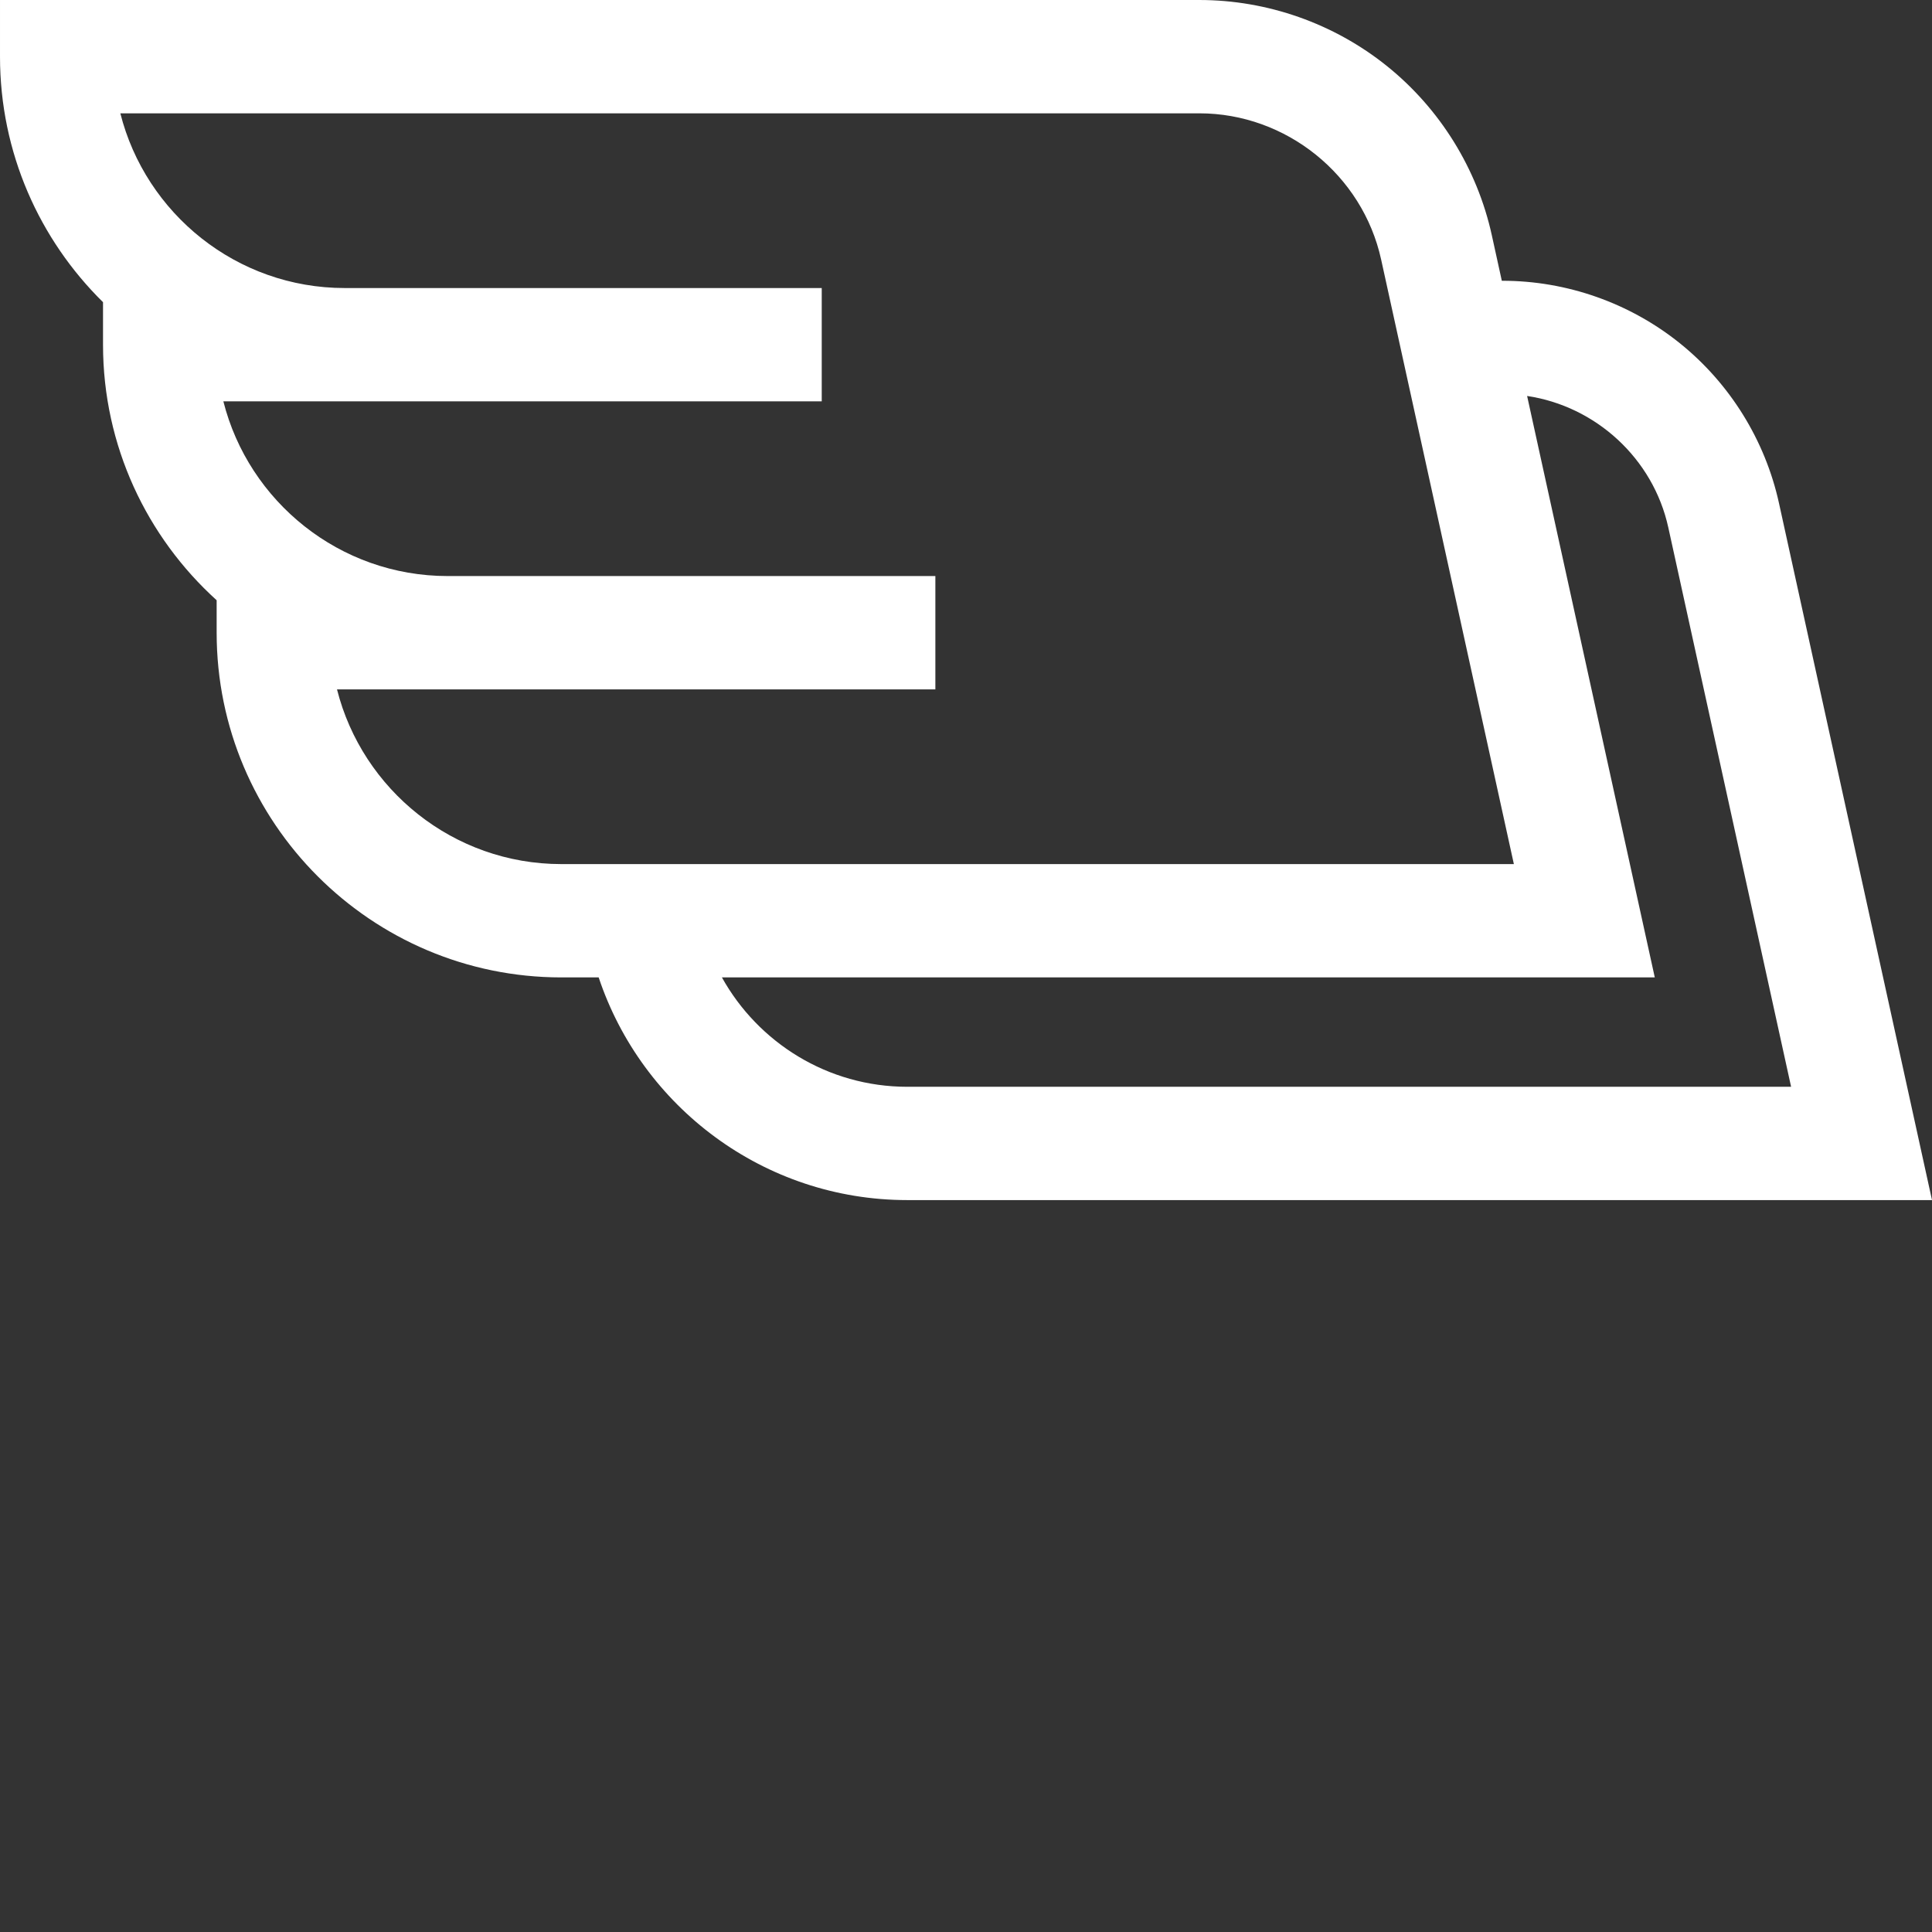
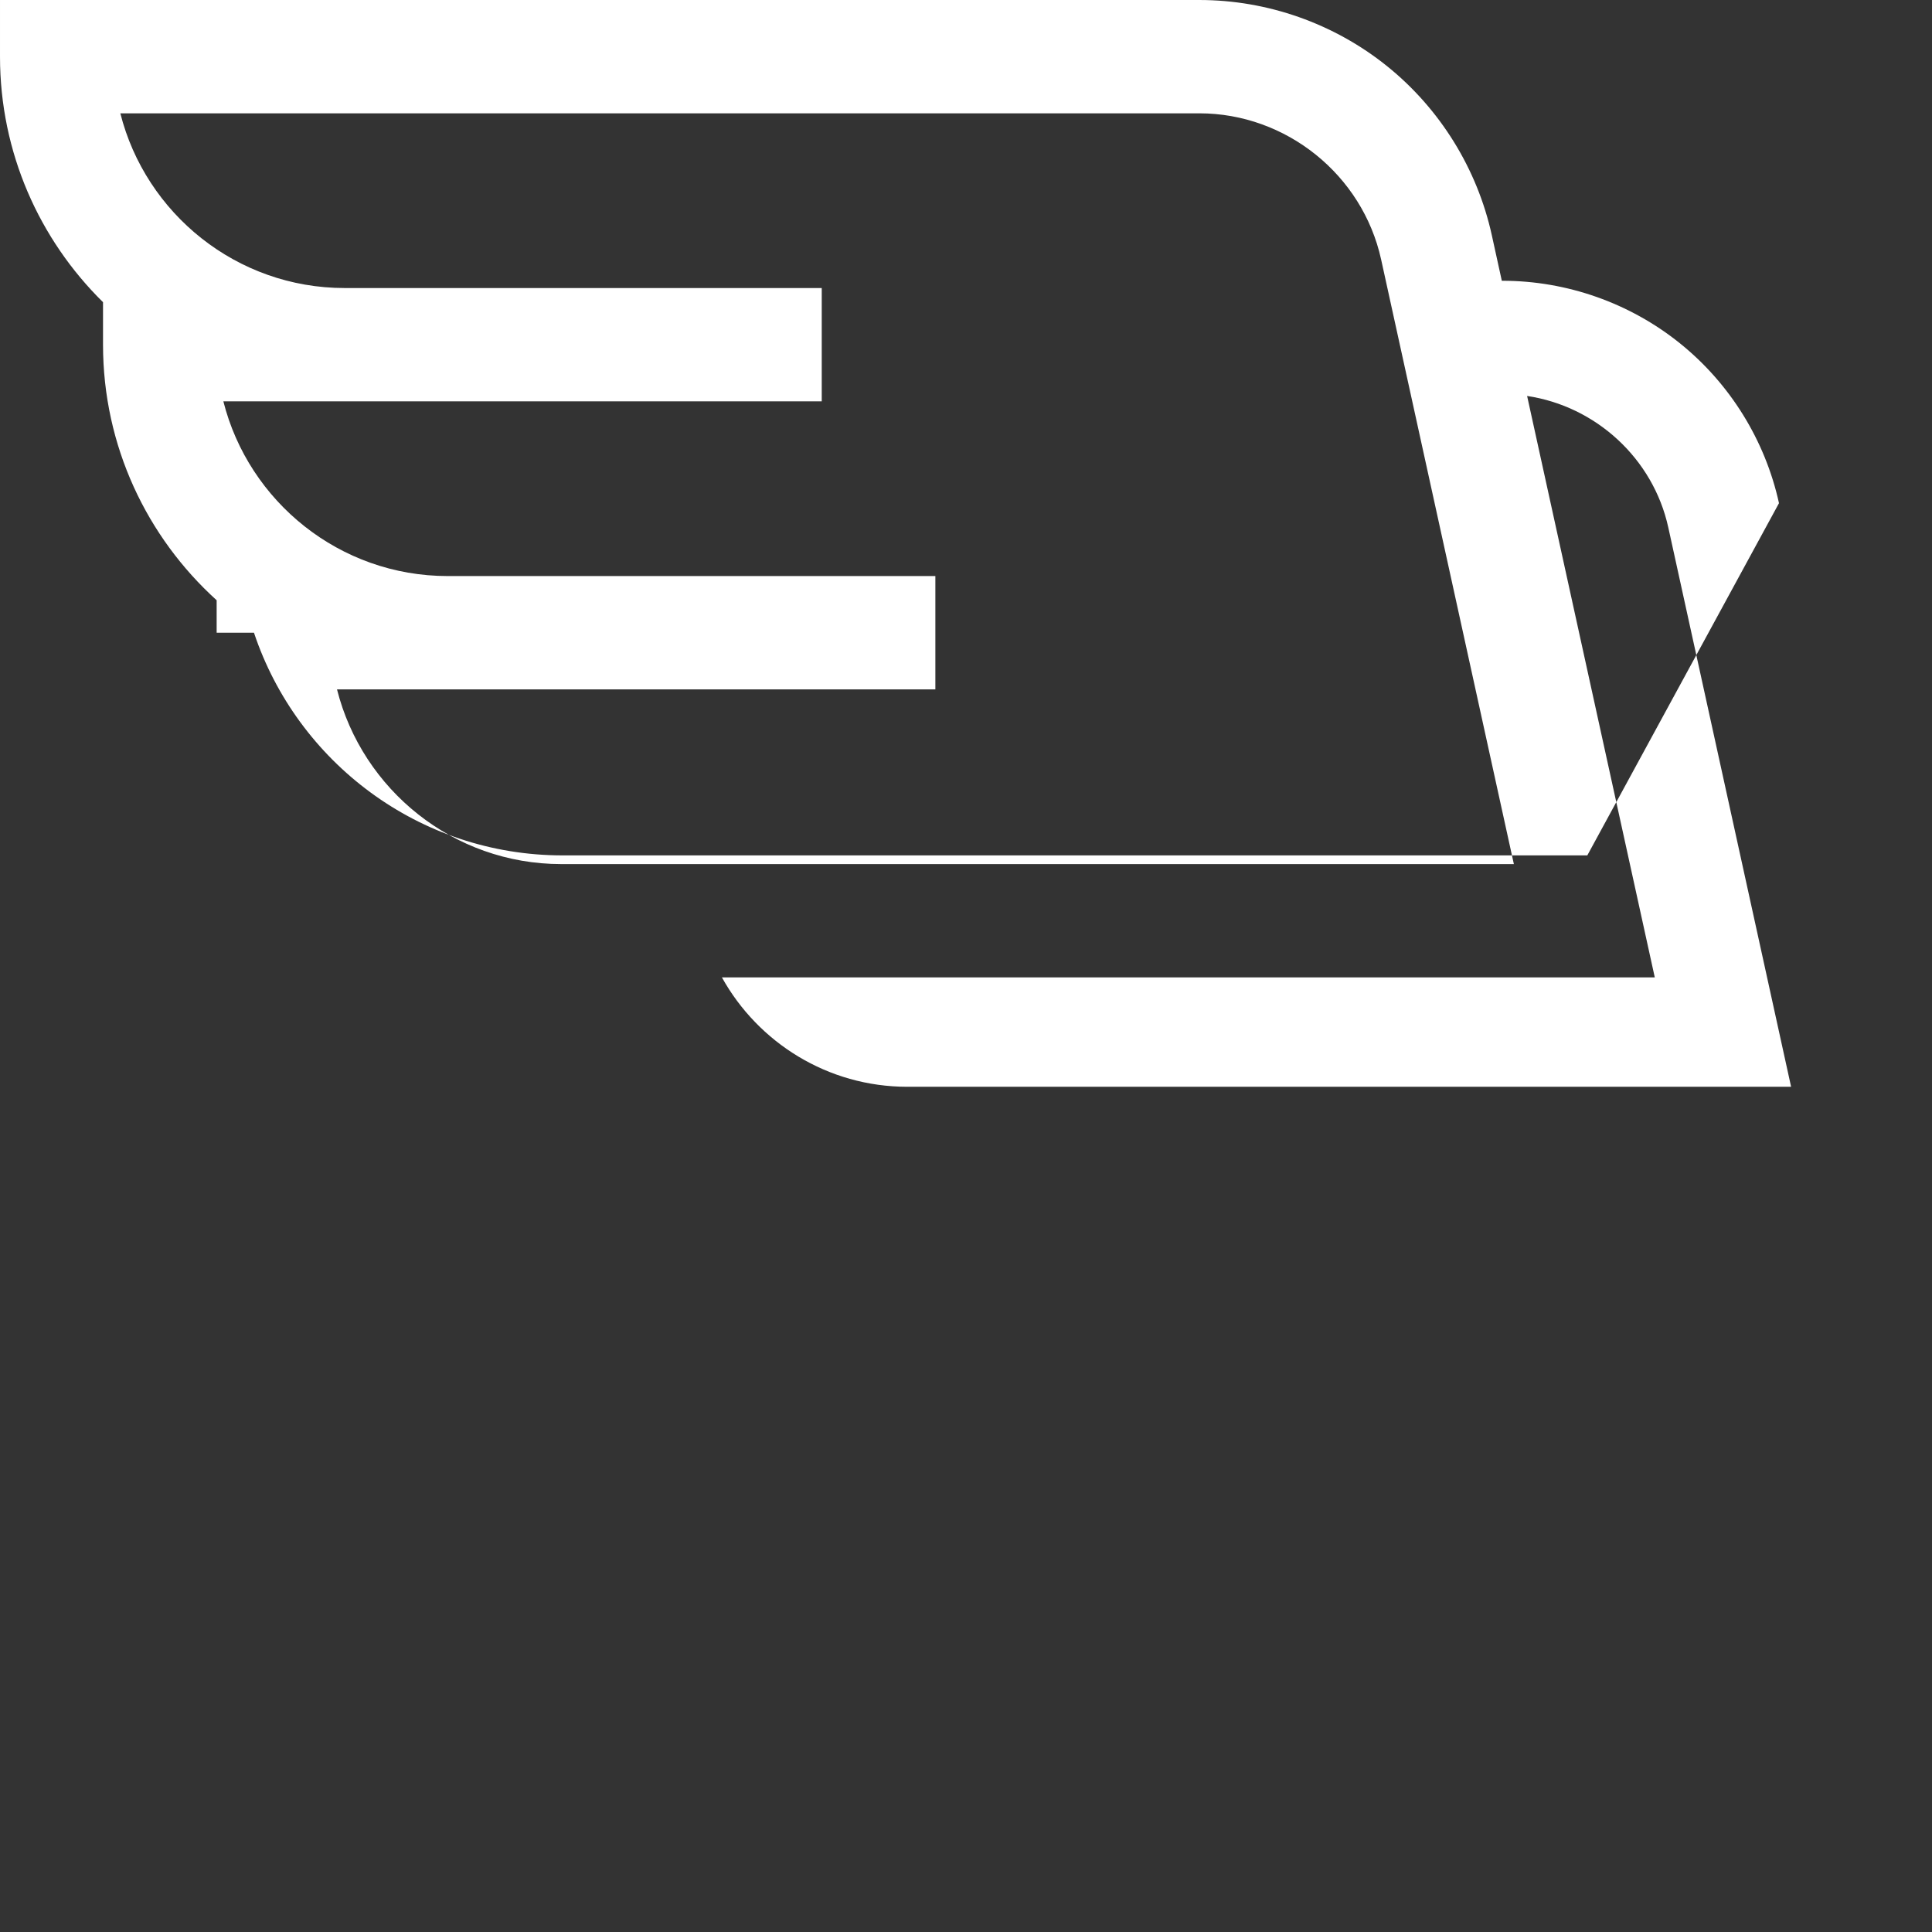
<svg xmlns="http://www.w3.org/2000/svg" width="512" height="512" x="0" y="0" viewBox="0 0 512 512" style="enable-background:new 0 0 512 512" xml:space="preserve">
  <rect x="0" y="0" width="512" height="512" fill="#333333" stroke="none" />
  <g>
-     <path d="m471.449 133.344c-3.656-16.645-12.98-31.695-26.262-42.375s-29.98-16.562-47.023-16.562h-.168l-2.648-12.07c-3.867-17.605-13.73-33.523-27.777-44.82-14.043-11.293-31.703-17.516-49.73-17.516h-317.84v15.016c0 25.445 10.461 48.488 27.301 65.066v11.266c0 26.832 11.633 50.996 30.113 67.723v8.605c0 50.367 40.98 91.348 91.348 91.348h9.891c11.418 34.246 43.762 59.012 81.797 59.012h271.551zm-382.141 49.348h158.574v-30.031h-129.234c-28.629 0-52.742-19.727-59.457-46.297h158.578v-30.031h-126.422c-28.633 0-52.742-19.727-59.457-46.301h285.949c22.984 0 43.246 16.297 48.176 38.746l35.176 160.215h-252.43c-28.629 0-52.738-19.727-59.453-46.301zm102.008 76.332h247.219l-33.836-154.09c18.176 2.711 33.395 16.527 37.418 34.852l32.543 148.223h-234.211c-21.113-.004-39.539-11.719-49.133-28.984zm0 0" fill="#ffffff" data-original="#000000" />
+     <path d="m471.449 133.344c-3.656-16.645-12.98-31.695-26.262-42.375s-29.98-16.562-47.023-16.562h-.168l-2.648-12.07c-3.867-17.605-13.73-33.523-27.777-44.82-14.043-11.293-31.703-17.516-49.73-17.516h-317.84v15.016c0 25.445 10.461 48.488 27.301 65.066v11.266c0 26.832 11.633 50.996 30.113 67.723v8.605h9.891c11.418 34.246 43.762 59.012 81.797 59.012h271.551zm-382.141 49.348h158.574v-30.031h-129.234c-28.629 0-52.742-19.727-59.457-46.297h158.578v-30.031h-126.422c-28.633 0-52.742-19.727-59.457-46.301h285.949c22.984 0 43.246 16.297 48.176 38.746l35.176 160.215h-252.43c-28.629 0-52.738-19.727-59.453-46.301zm102.008 76.332h247.219l-33.836-154.09c18.176 2.711 33.395 16.527 37.418 34.852l32.543 148.223h-234.211c-21.113-.004-39.539-11.719-49.133-28.984zm0 0" fill="#ffffff" data-original="#000000" />
  </g>
</svg>